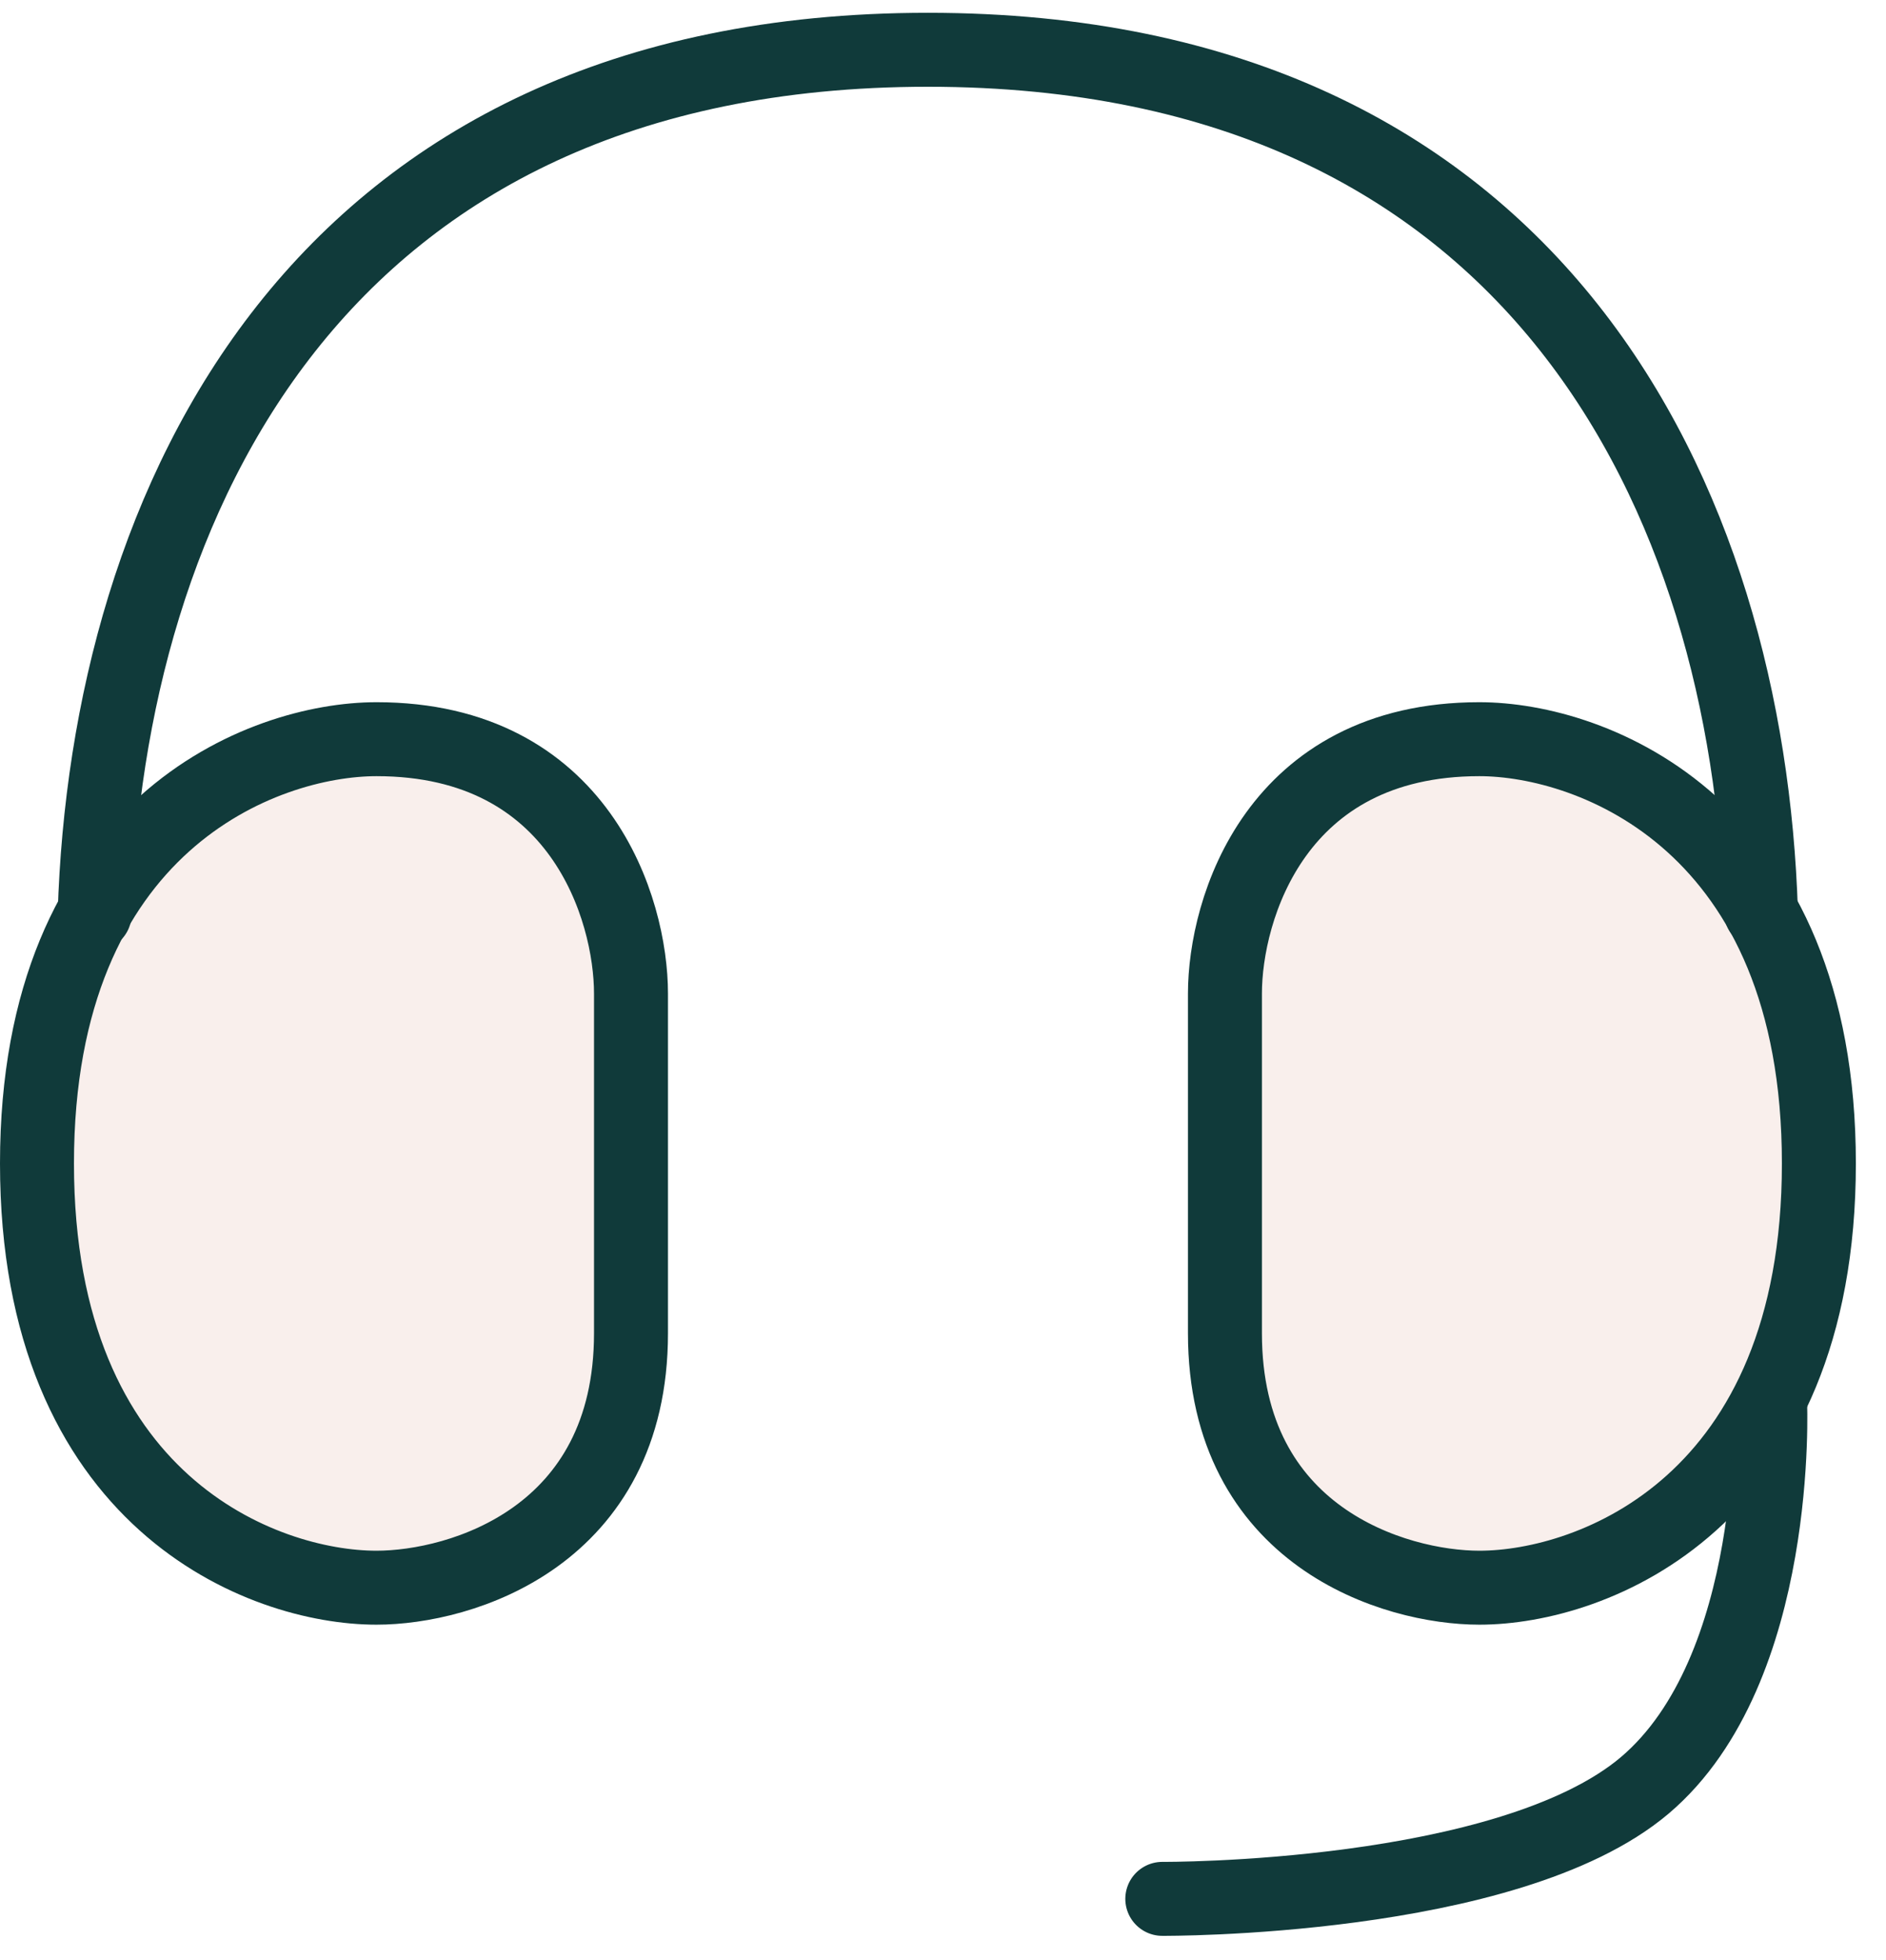
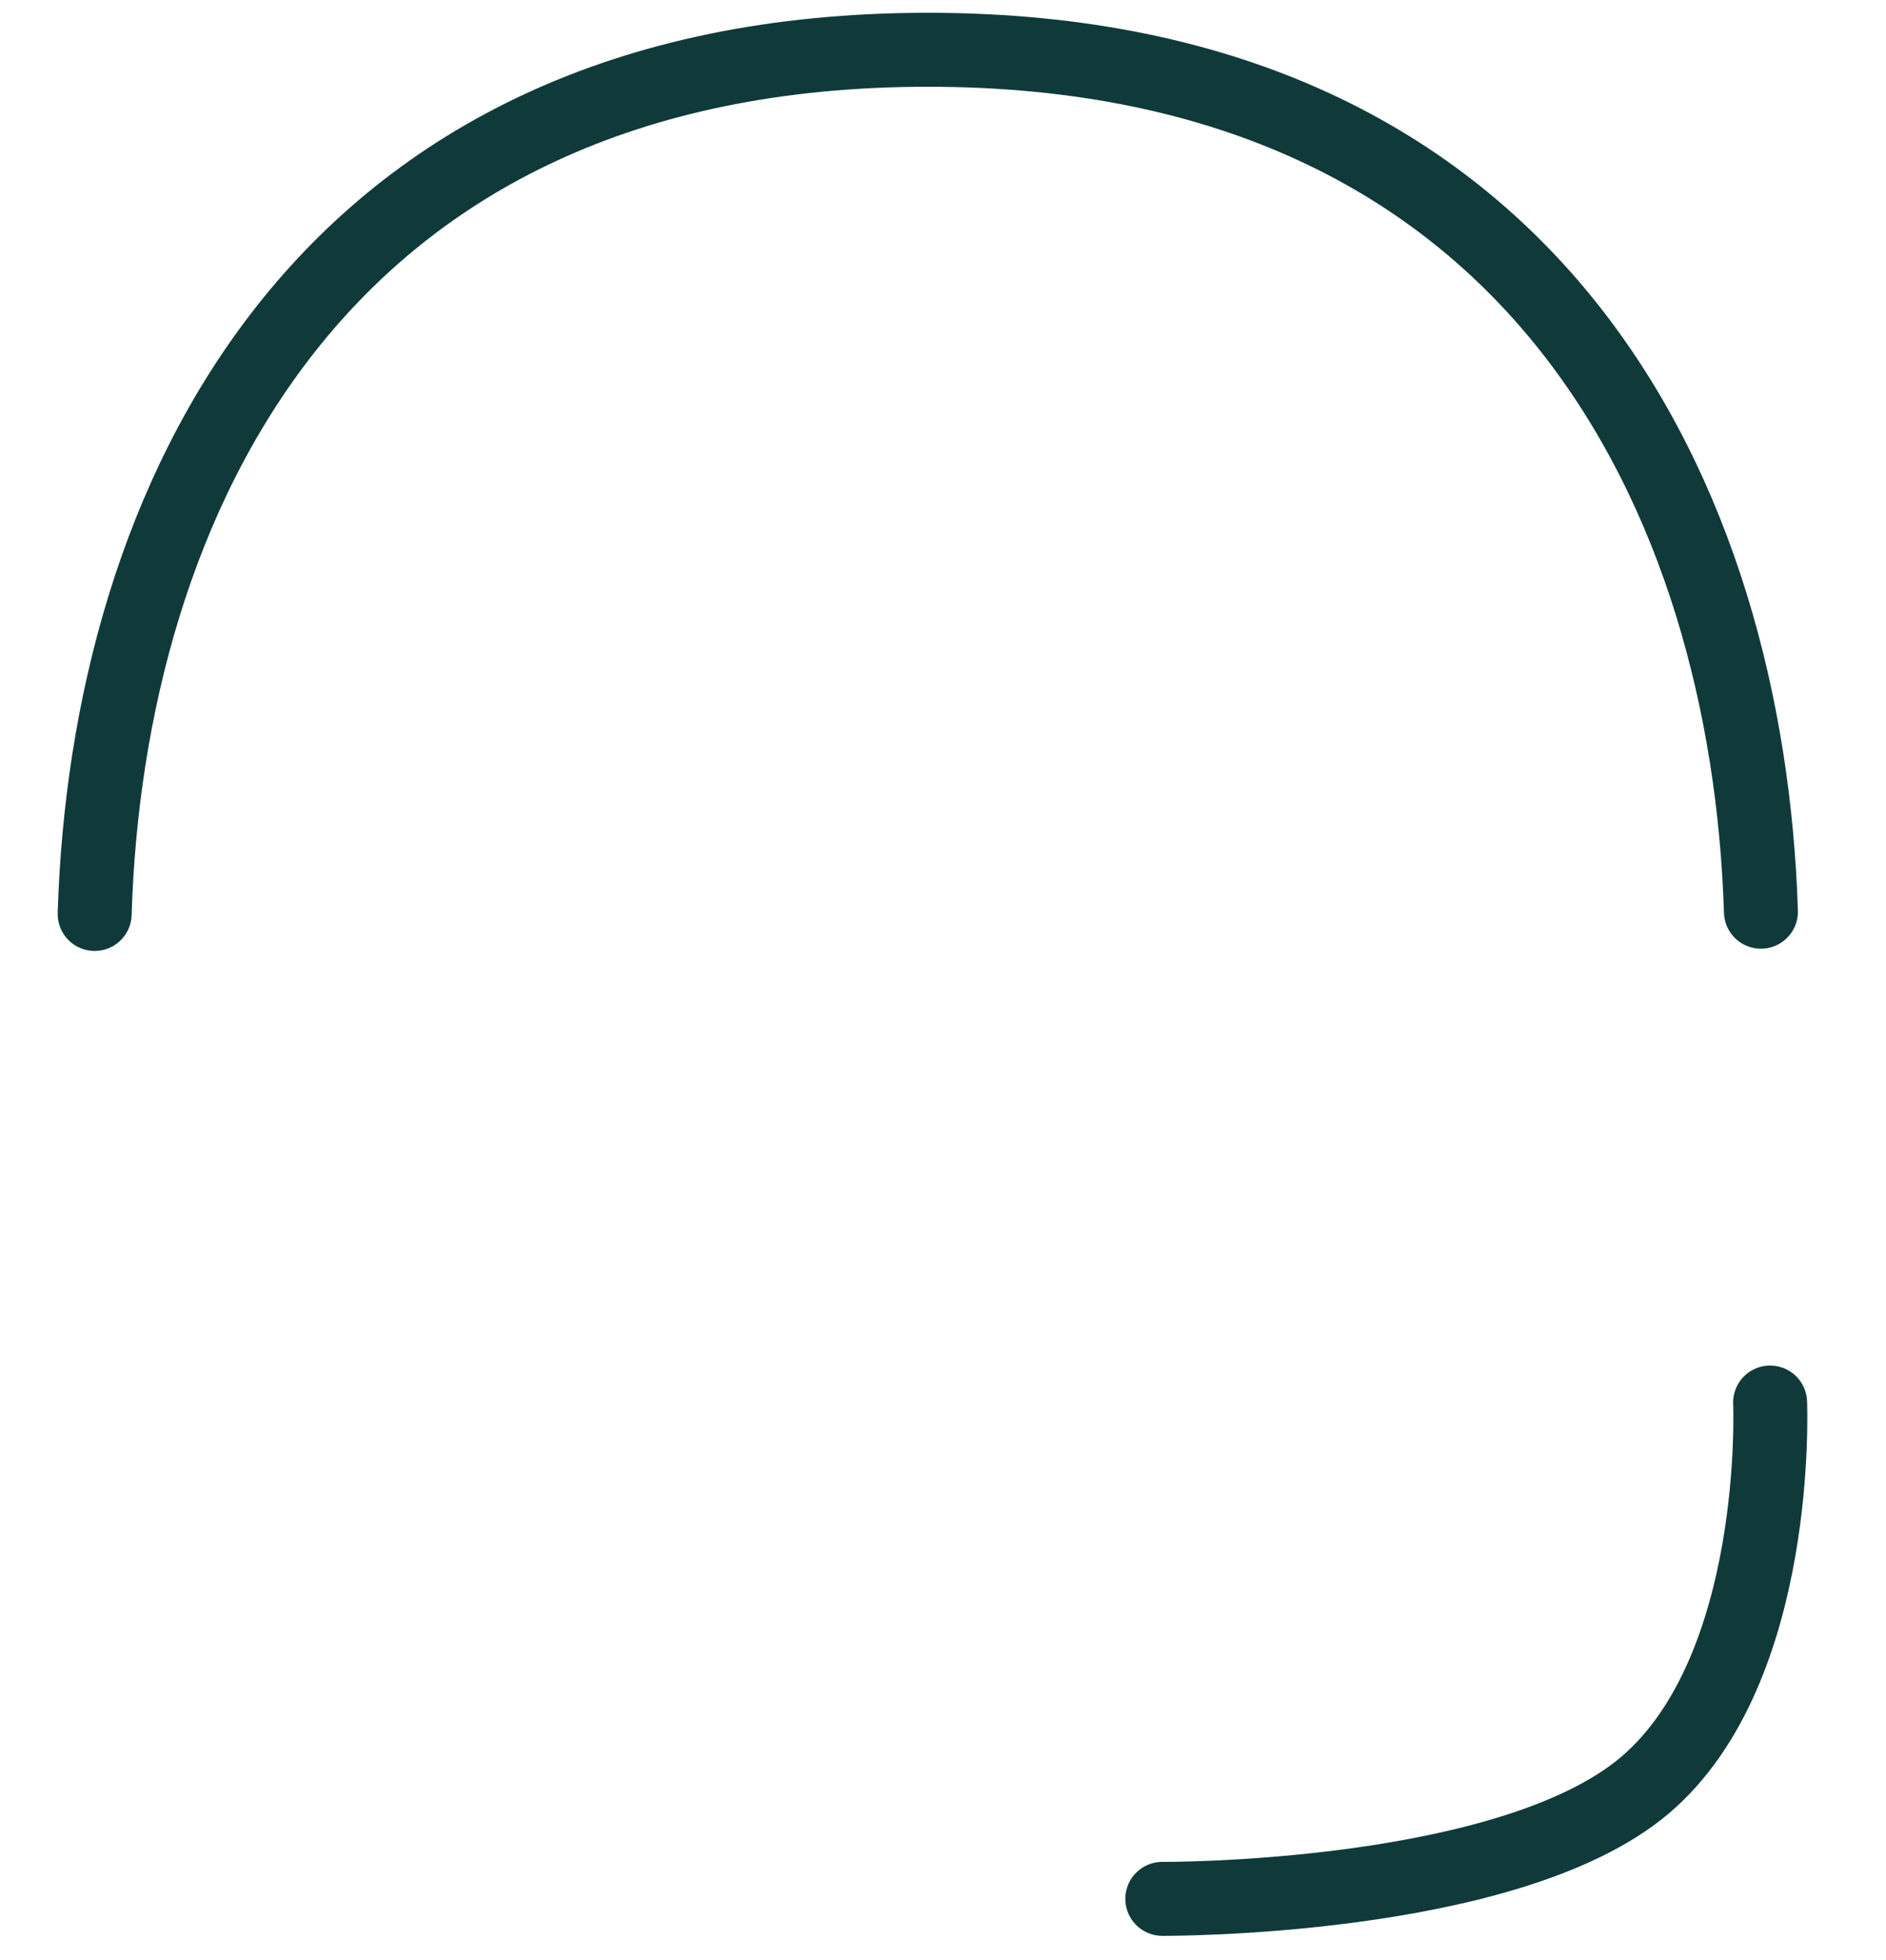
<svg xmlns="http://www.w3.org/2000/svg" width="51" height="53" viewBox="0 0 51 53" fill="none">
-   <path d="M1 31.46C1 22.281 7.12 19.988 10.182 19.988C15.686 19.988 17.063 24.578 17.063 26.869V36.051C17.063 41.555 12.472 42.932 10.179 42.932C7.12 42.932 1 40.637 1 31.46ZM49.185 31.46C49.185 22.281 43.064 19.988 40.003 19.988C34.499 19.988 33.124 24.578 33.124 26.869V36.051C33.124 41.555 37.715 42.932 40.005 42.932C43.064 42.932 49.185 40.637 49.185 31.46Z" fill="#C25B41" fill-opacity="0.1" />
-   <path d="M1 31.46C1 22.281 7.12 19.988 10.182 19.988C15.686 19.988 17.063 24.578 17.063 26.869V36.051C17.063 41.555 12.472 42.932 10.179 42.932C7.12 42.932 1 40.637 1 31.46V31.46ZM49.185 31.46C49.185 22.281 43.064 19.988 40.003 19.988C34.499 19.988 33.124 24.578 33.124 26.869V36.051C33.124 41.555 37.715 42.932 40.005 42.932C43.064 42.932 49.185 40.637 49.185 31.46Z" stroke="#103A3A" stroke-width="2" />
  <path d="M2.56 24.714C2.897 13.645 8.53 1.346 25.092 1.346C41.629 1.346 47.269 13.6 47.618 24.653M47.866 37.925C47.866 37.925 48.18 45.136 44.477 48.277C40.776 51.407 31.43 51.346 31.43 51.346" stroke="#103A3A" stroke-width="2" stroke-linecap="round" />
</svg>